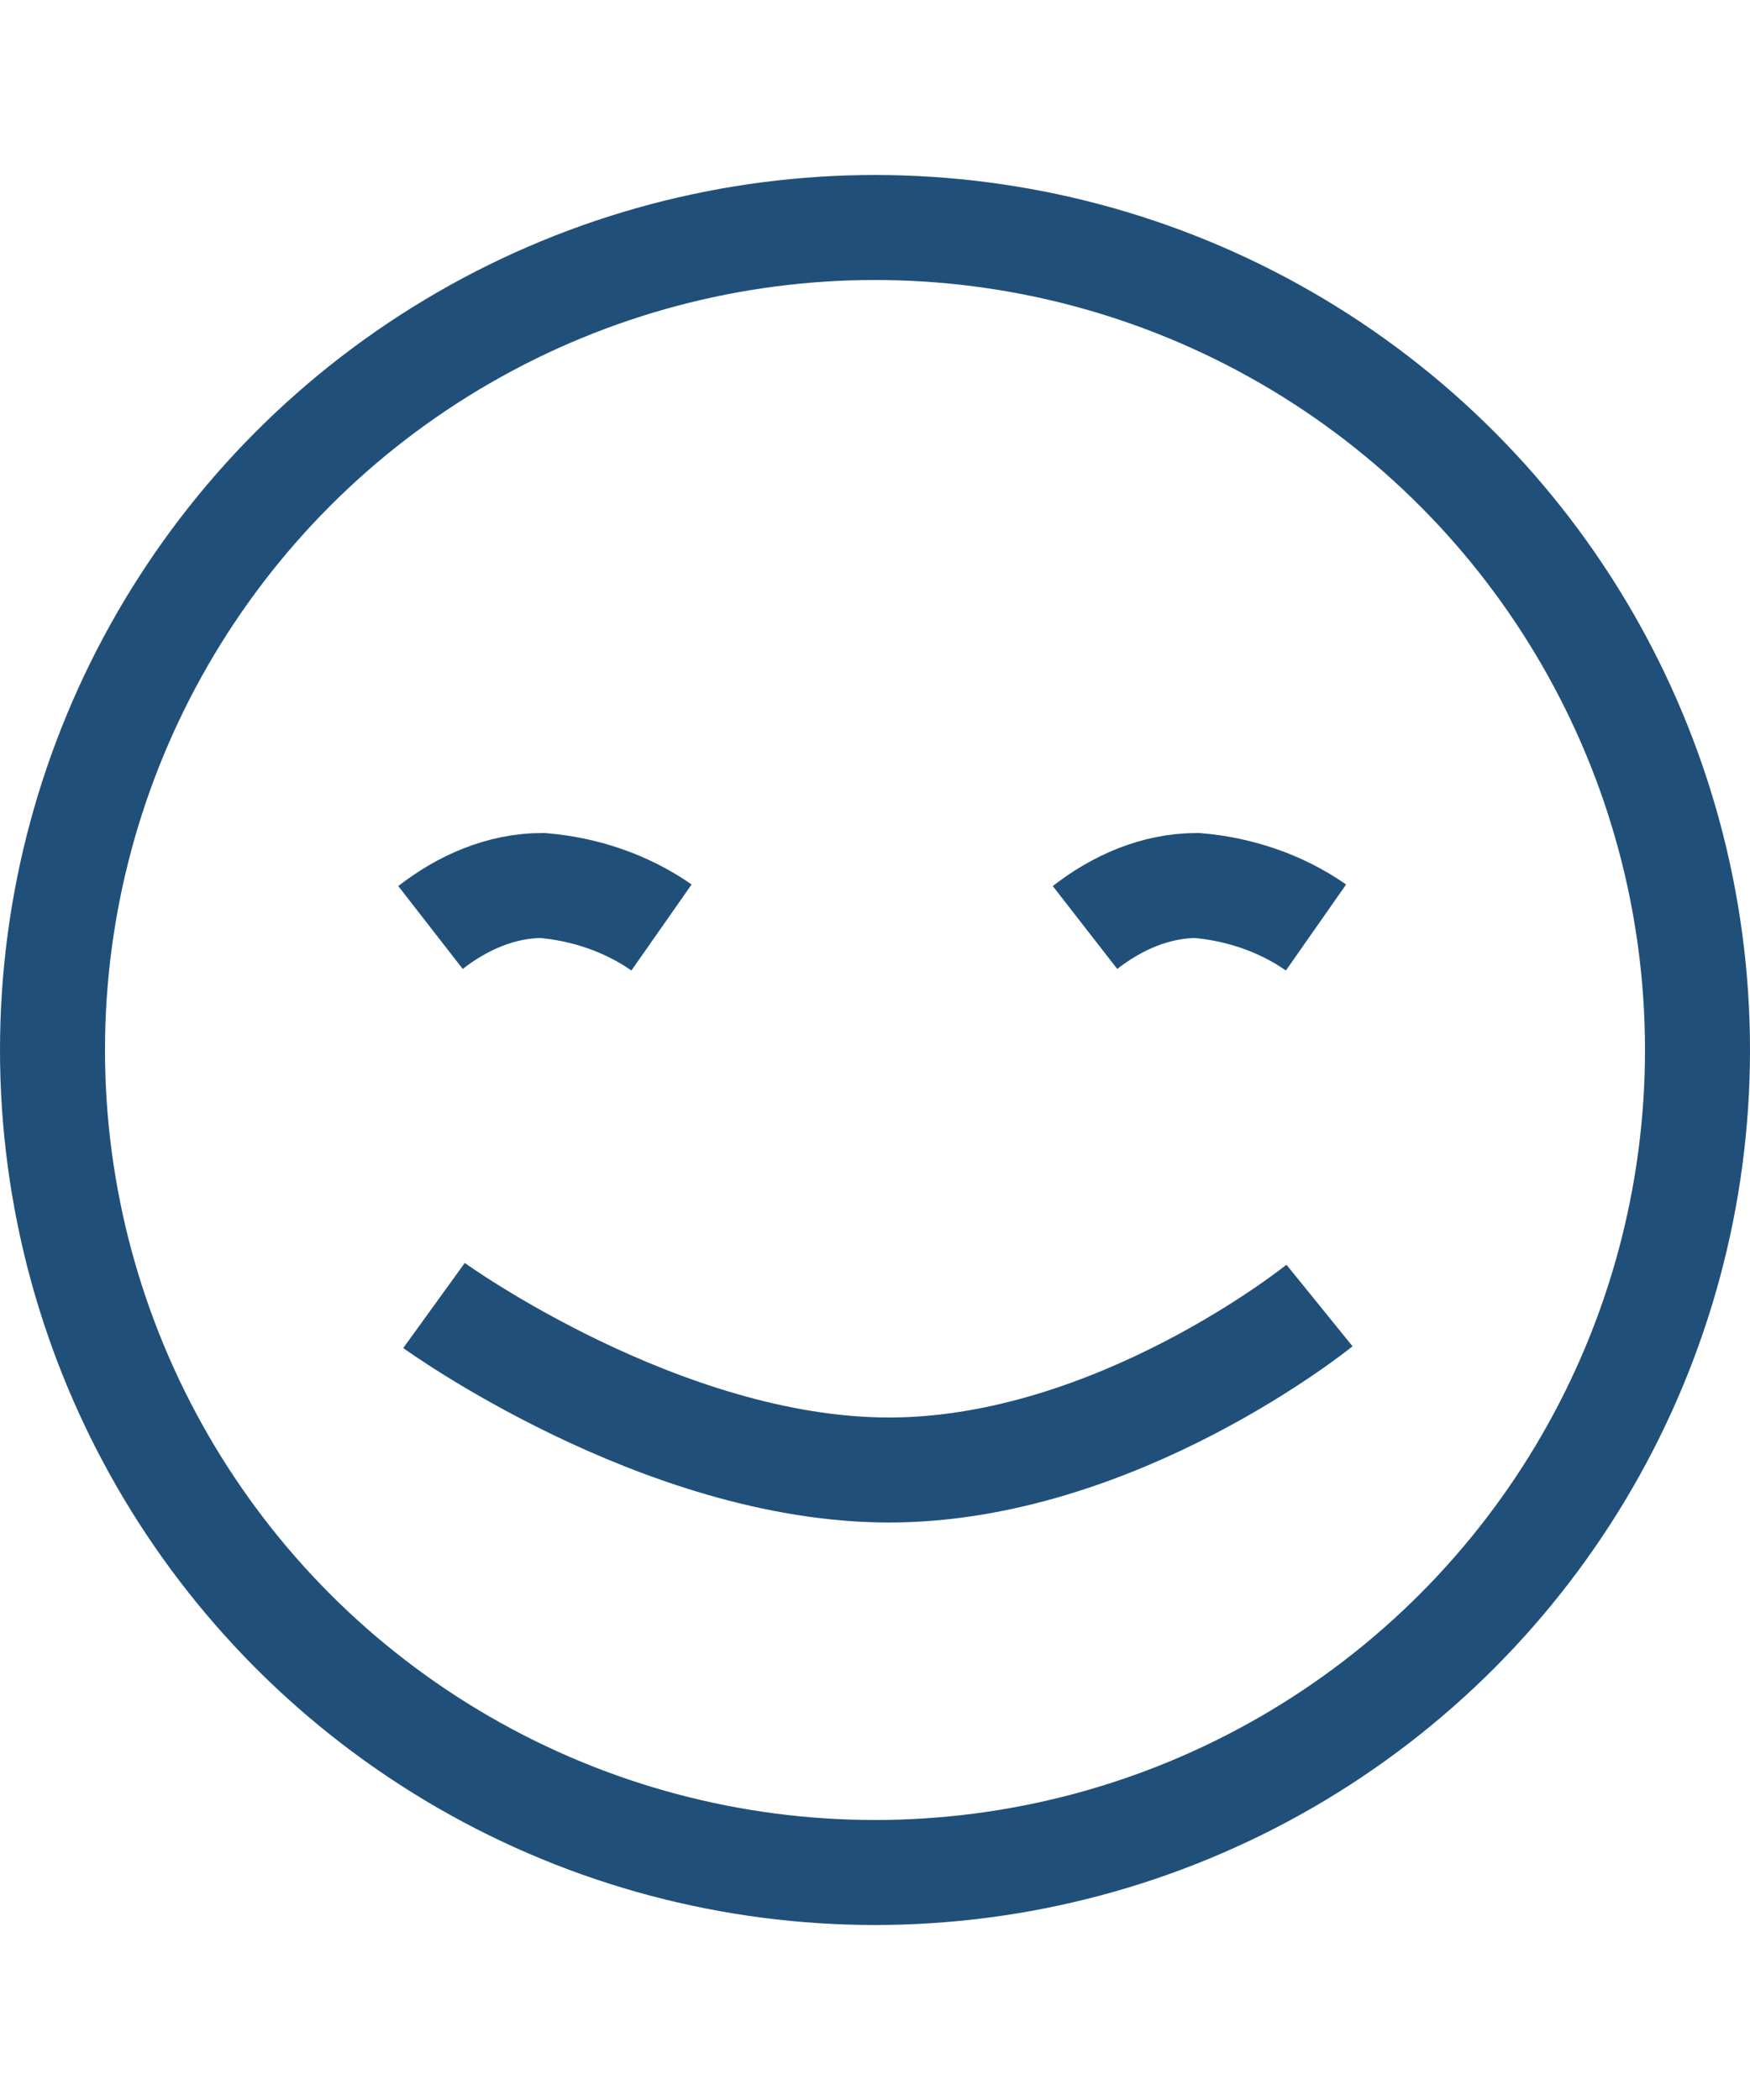
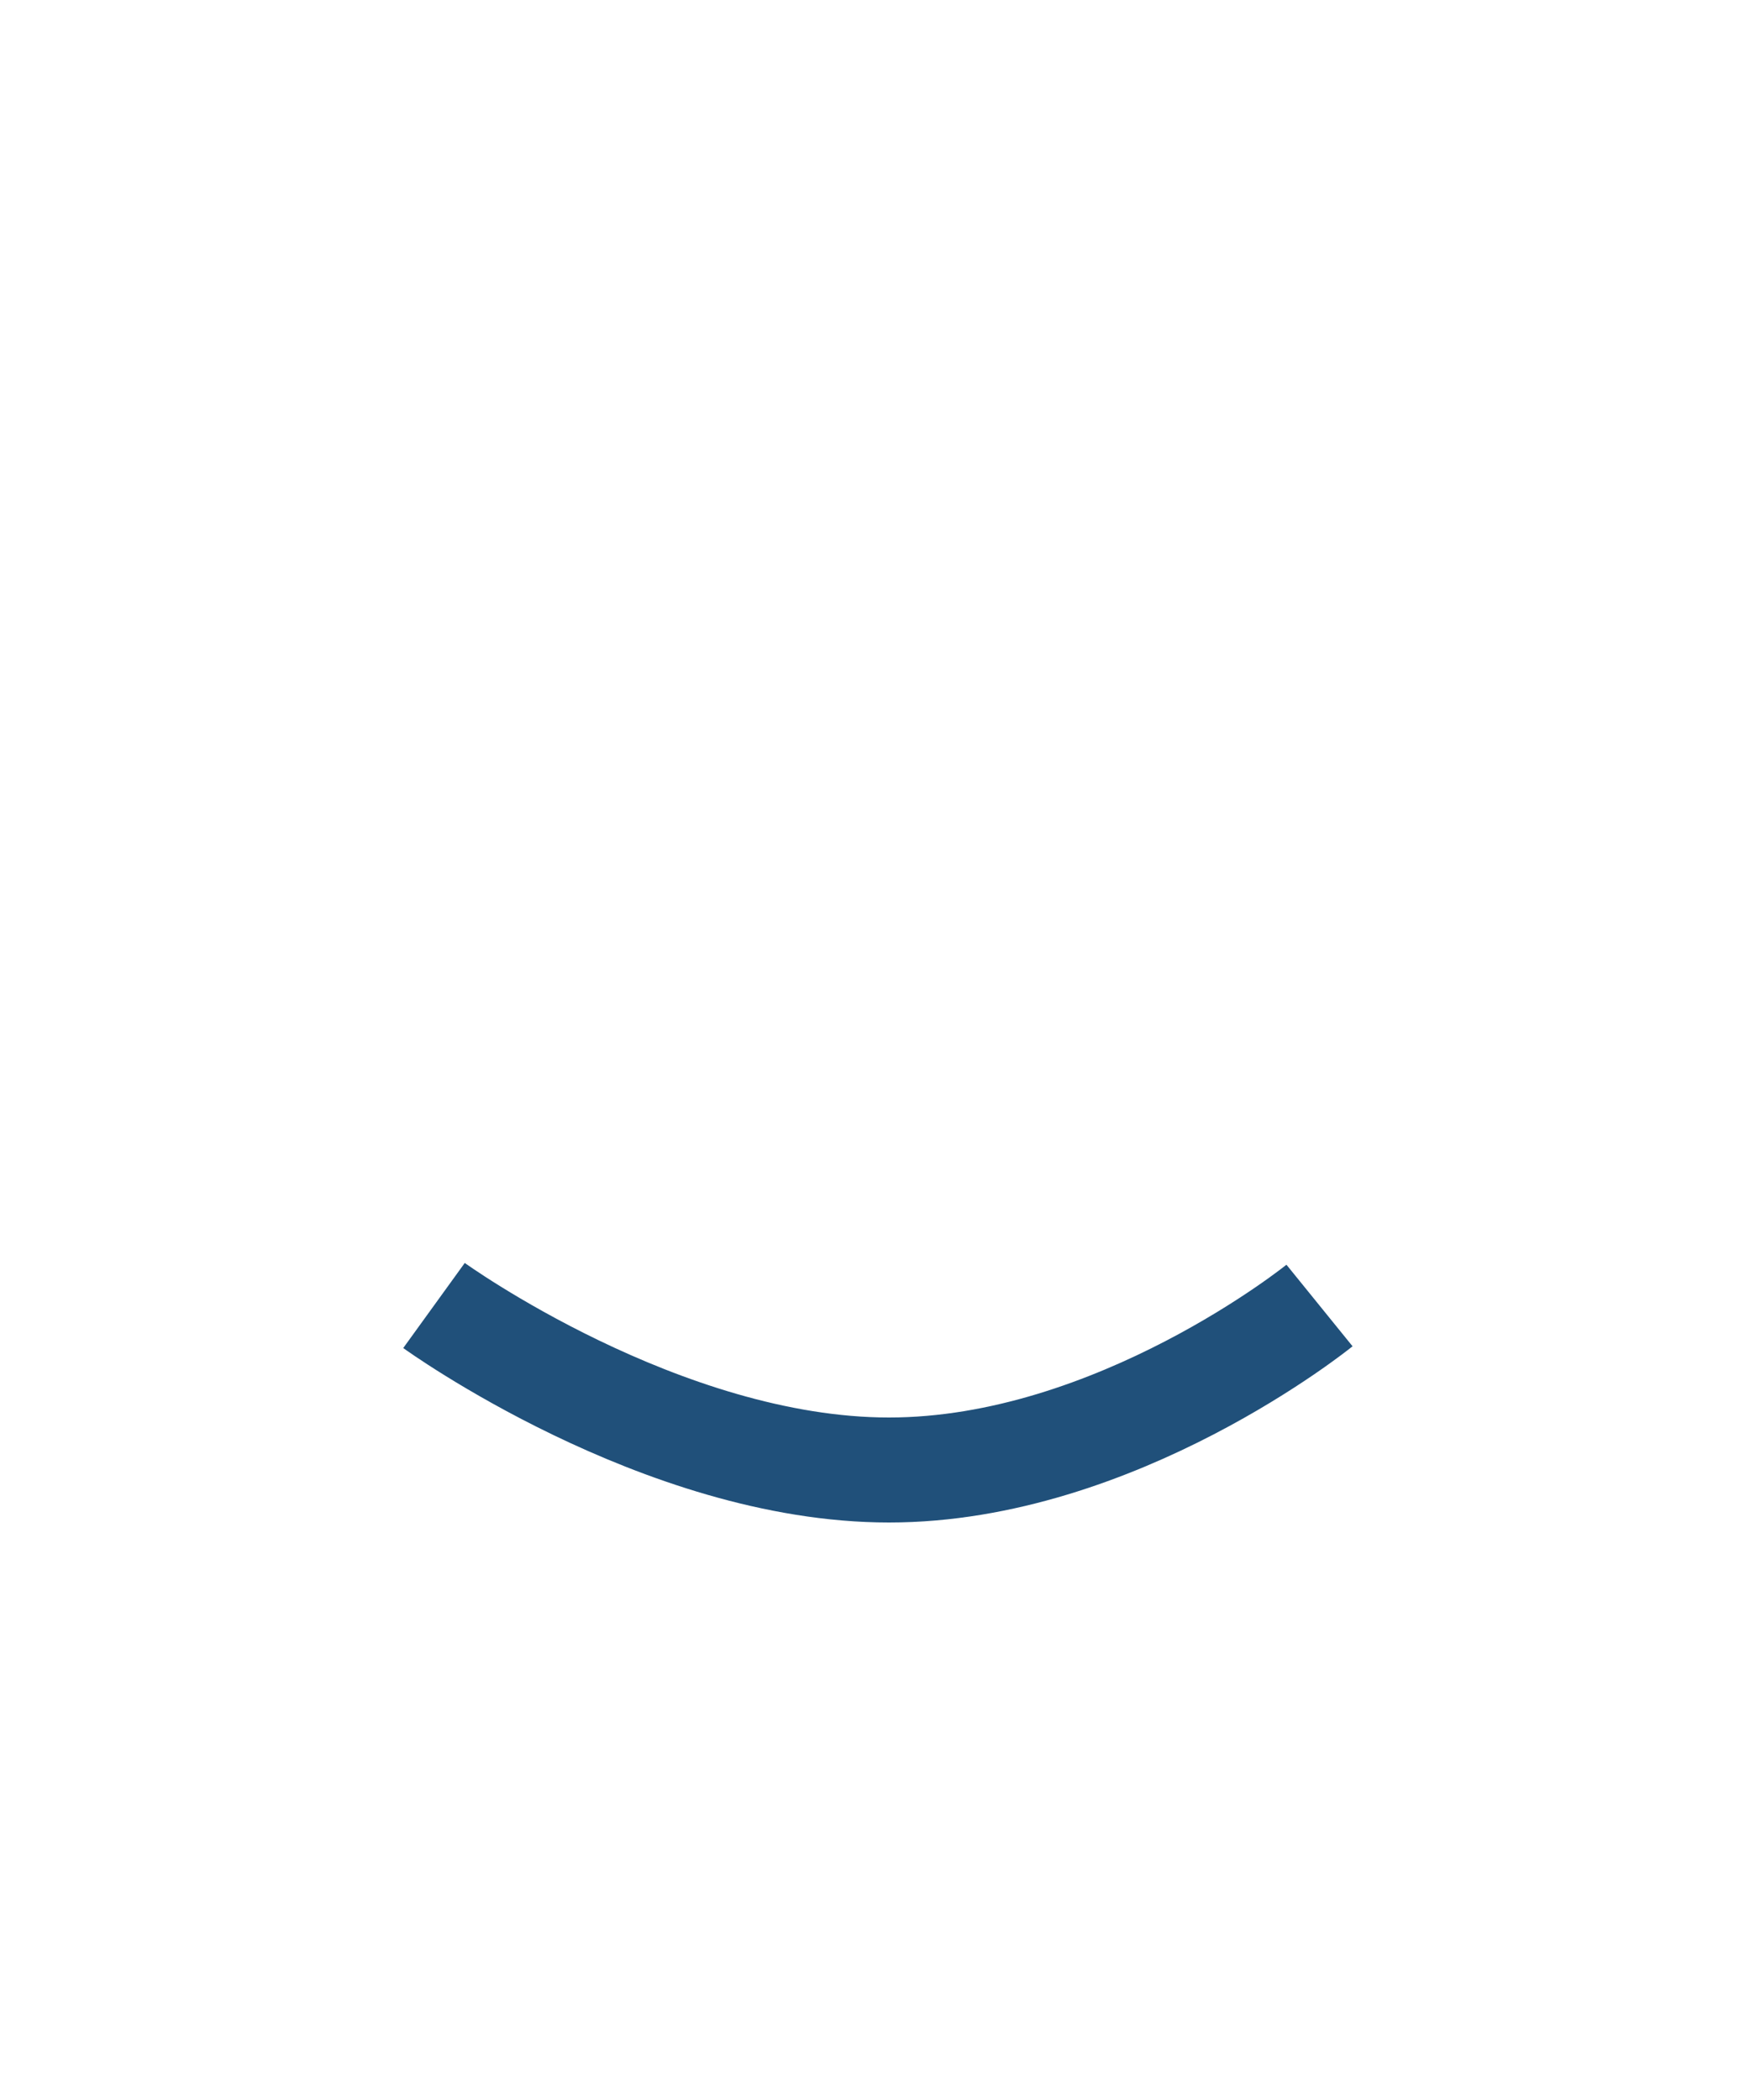
<svg xmlns="http://www.w3.org/2000/svg" id="Ebene_1" data-name="Ebene 1" width="50" height="60" version="1.1" viewBox="0 0 50 60">
  <defs>
    <style>
      .cls-1 {
        stroke: #20507a;
        stroke-width: 3px;
      }

      .cls-1, .cls-2 {
        fill: none;
      }

      .cls-2 {
        stroke-width: 0px;
      }
    </style>
  </defs>
  <g id="Group_5" data-name="Group 5">
    <g id="Ellipse_15" data-name="Ellipse 15">
-       <circle class="cls-2" cx="25" cy="30" r="25" />
-       <circle class="cls-1" cx="25" cy="30" r="23.5" />
-     </g>
+       </g>
    <path id="Path_7" data-name="Path 7" class="cls-1" d="M12.4,37.3s6.5,4.7,13,4.7,12.3-4.7,12.3-4.7" />
-     <path id="Path_8" data-name="Path 8" class="cls-1" d="M18.9,26.5c-1-.7-2.2-1.1-3.4-1.2-1.2,0-2.3.5-3.2,1.2" />
-     <path id="Path_9" data-name="Path 9" class="cls-1" d="M37.6,26.5c-1-.7-2.2-1.1-3.4-1.2-1.2,0-2.3.5-3.2,1.2" />
  </g>
</svg>